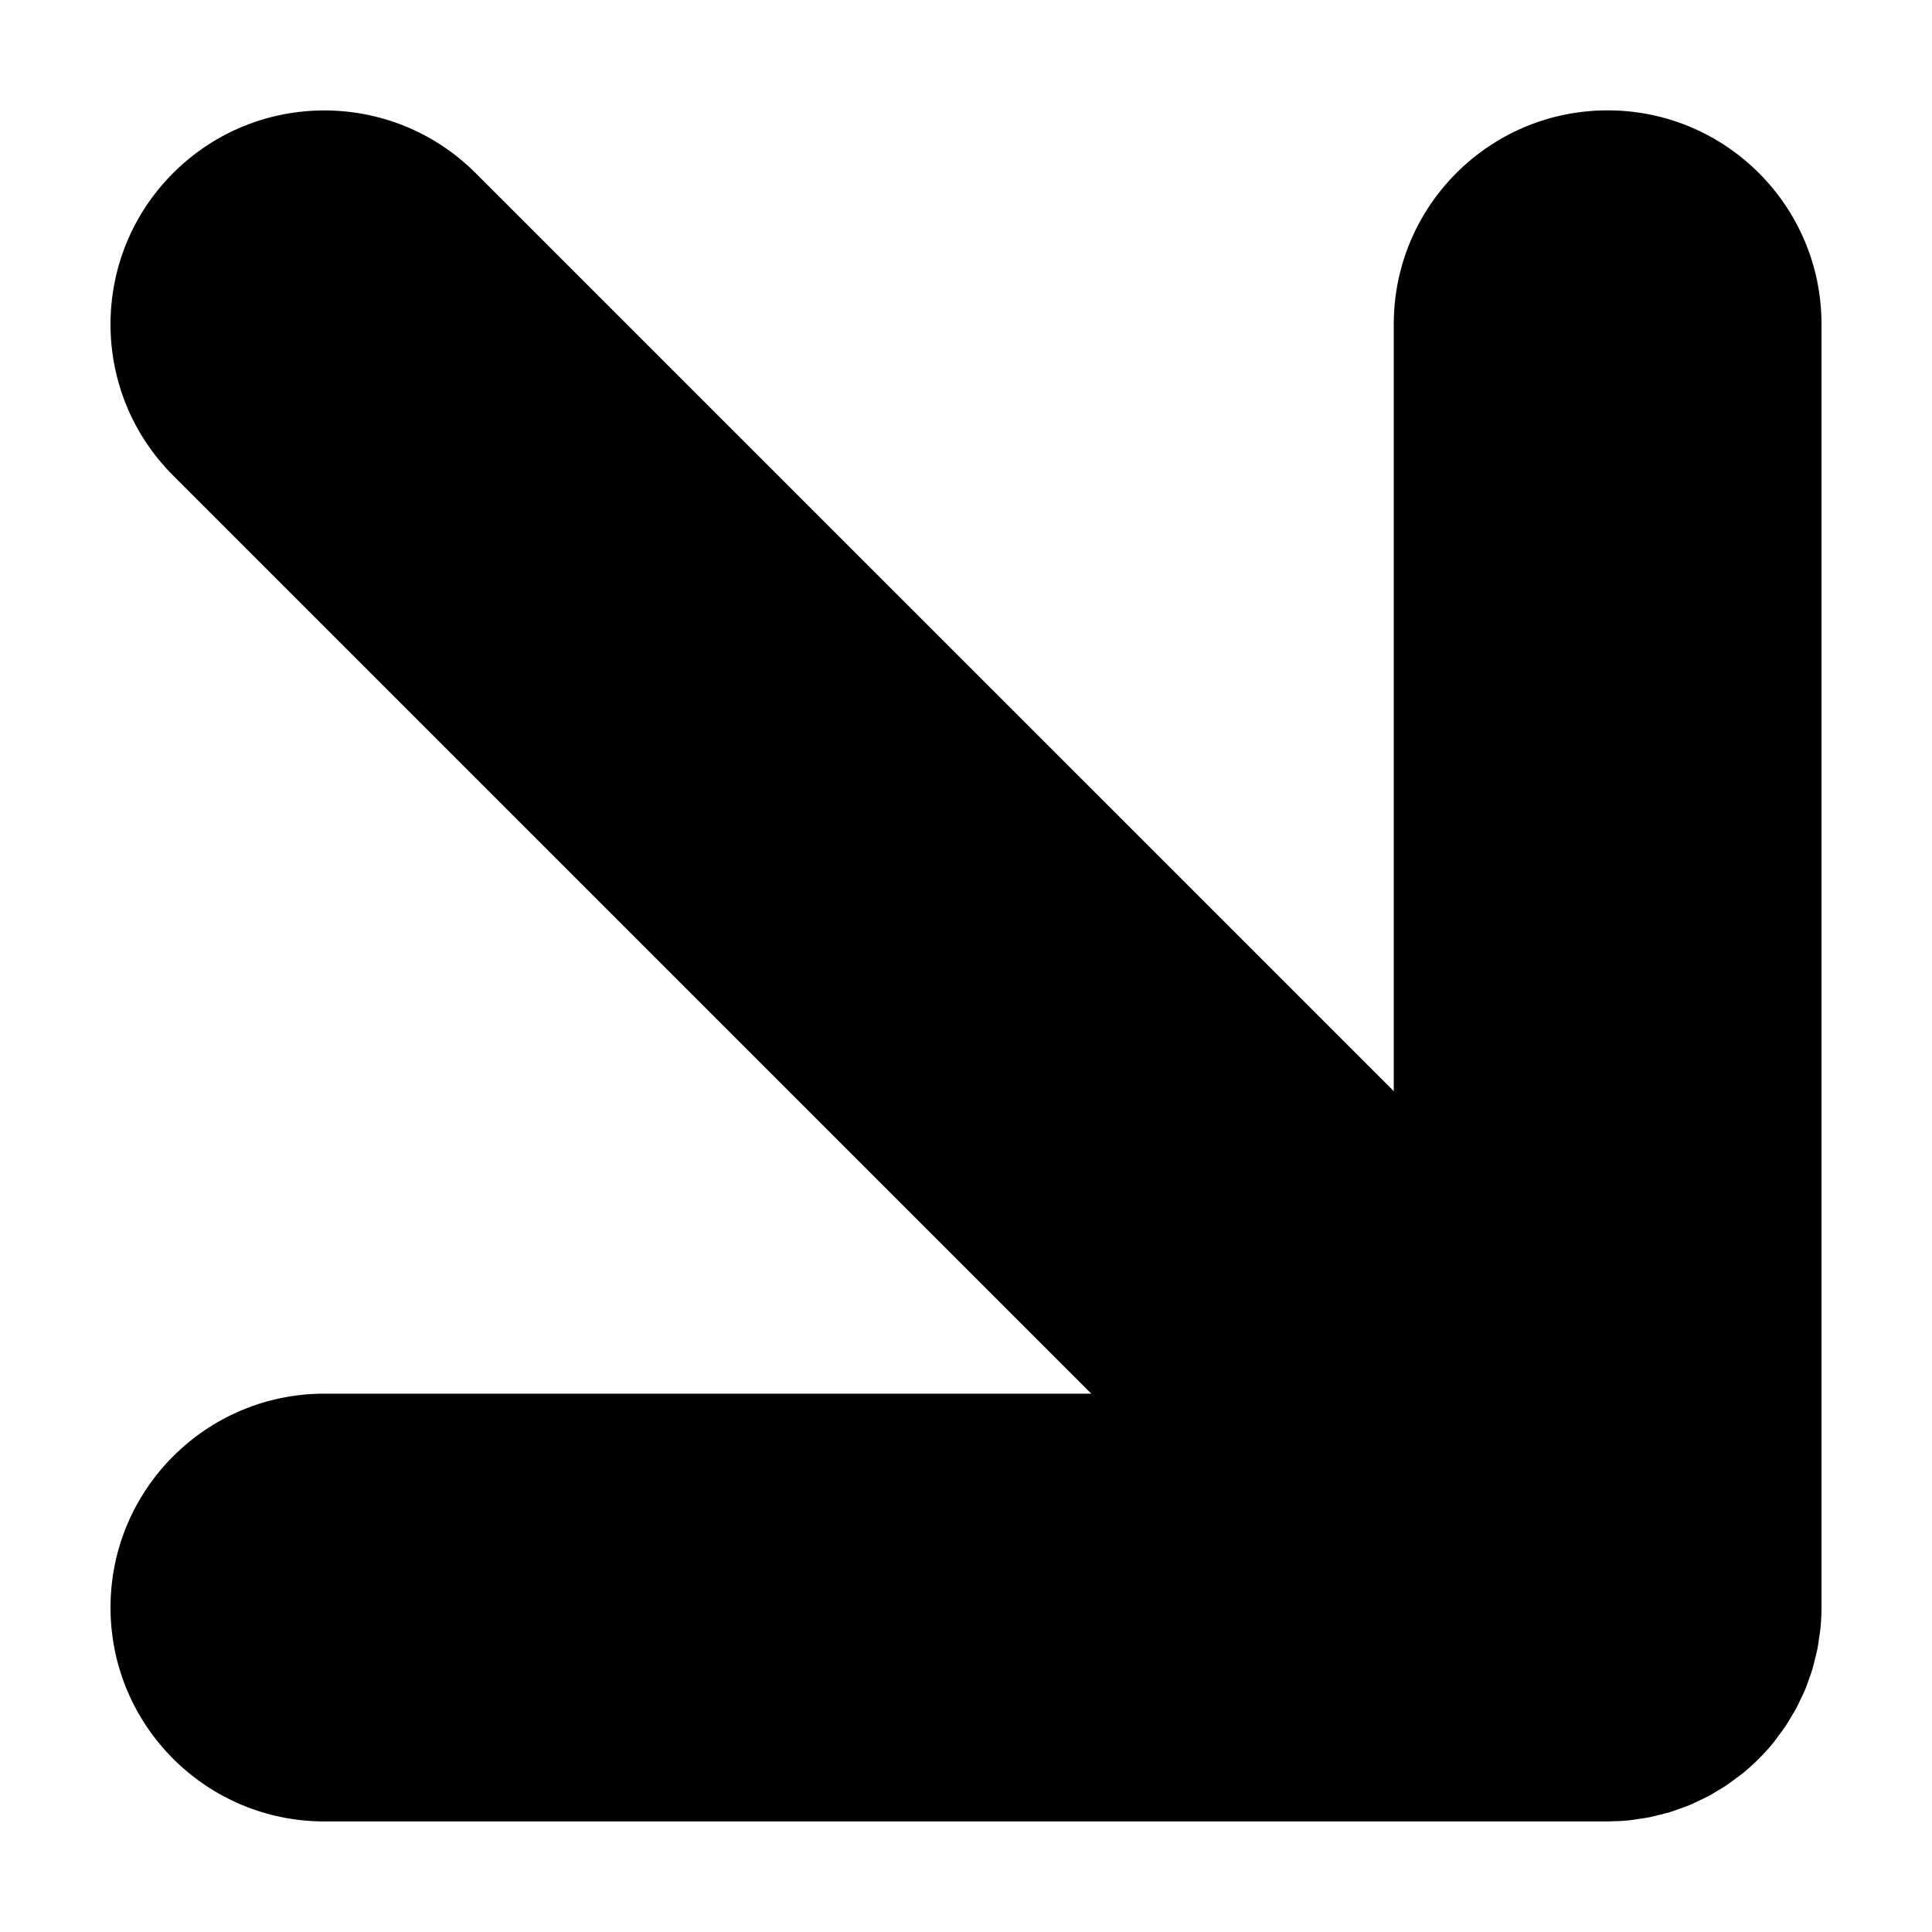
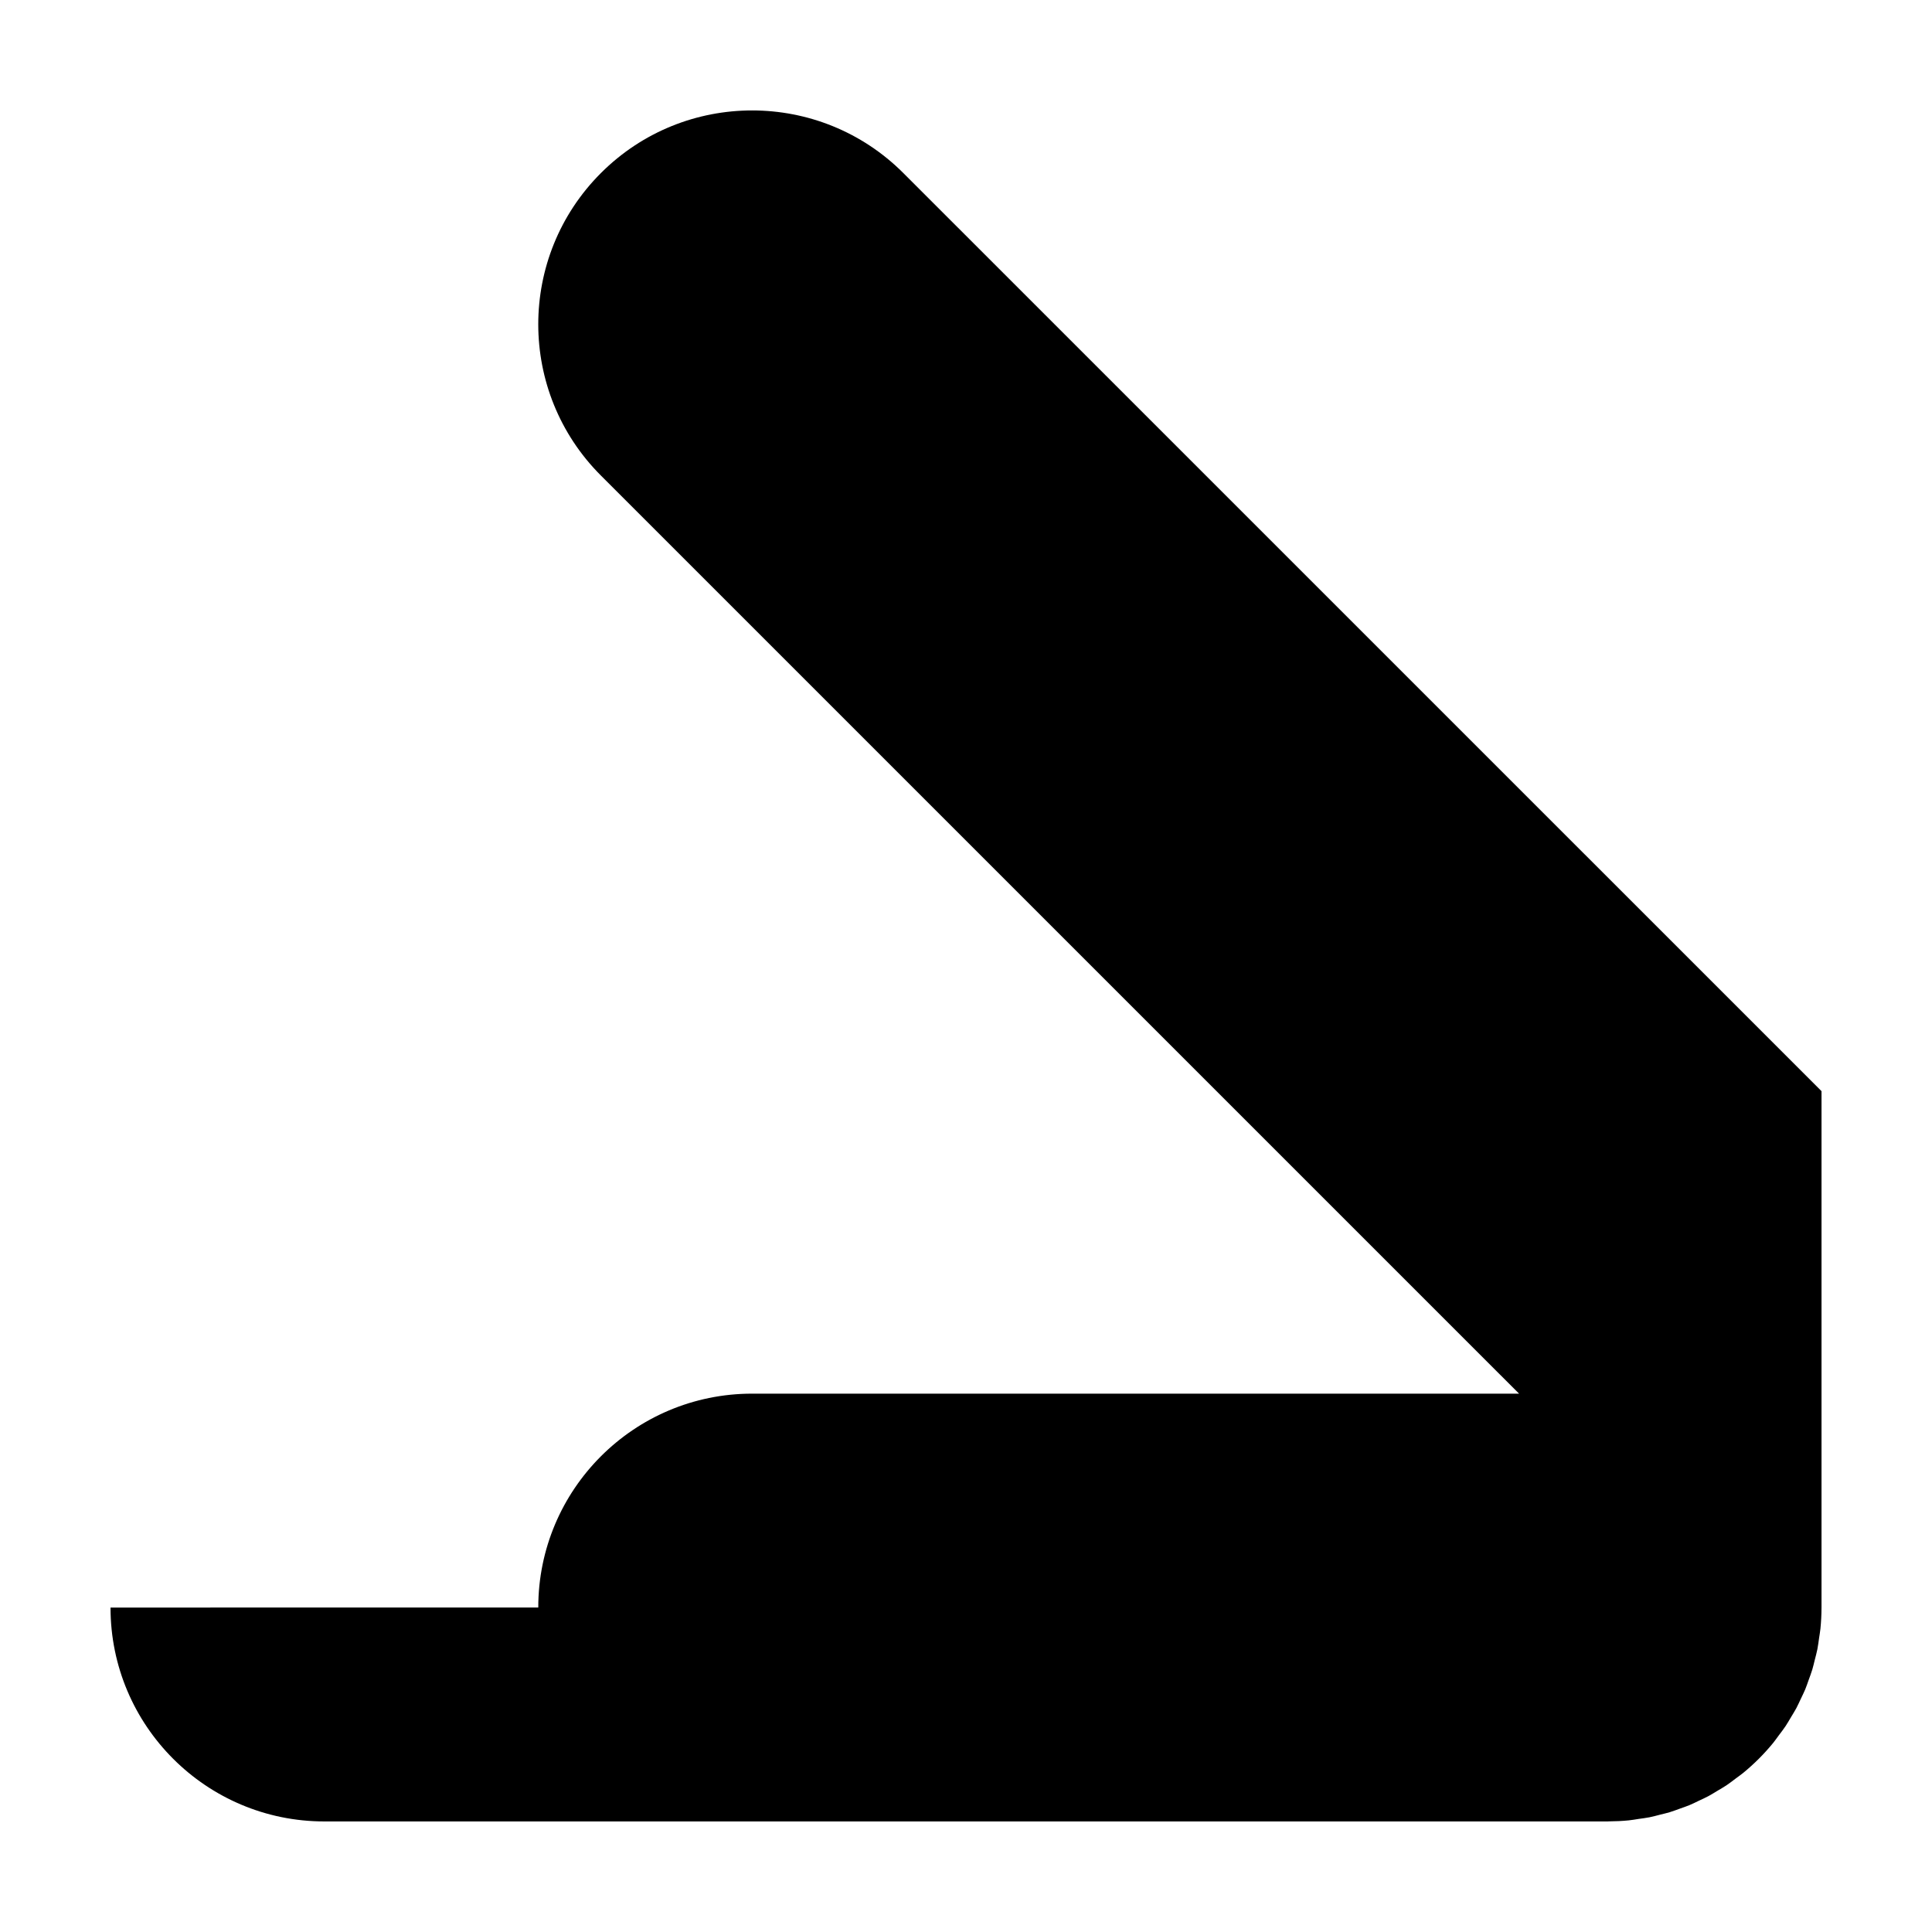
<svg xmlns="http://www.w3.org/2000/svg" fill="#000000" width="800px" height="800px" version="1.1" viewBox="144 144 512 512">
-   <path d="m173.29 570.02c0 31.301 25.375 56.68 56.68 56.68h340.07c0.137 0 0.266-0.02 0.402-0.02 1.727-0.012 3.457-0.09 5.18-0.262 0.891-0.086 1.758-0.25 2.641-0.383 0.945-0.137 1.898-0.246 2.848-0.434 0.984-0.195 1.941-0.465 2.902-0.711 0.828-0.211 1.656-0.387 2.473-0.637 0.941-0.289 1.855-0.641 2.781-0.973 0.82-0.297 1.648-0.562 2.457-0.902 0.863-0.359 1.688-0.777 2.523-1.176 0.836-0.398 1.684-0.766 2.504-1.211 0.801-0.43 1.566-0.918 2.348-1.387 0.805-0.484 1.629-0.938 2.414-1.465 0.867-0.578 1.676-1.219 2.508-1.844 0.648-0.488 1.316-0.938 1.945-1.457 2.891-2.371 5.547-5.023 7.918-7.918 0.523-0.637 0.973-1.305 1.465-1.961 0.621-0.828 1.258-1.637 1.832-2.5 0.527-0.789 0.988-1.613 1.473-2.422 0.465-0.777 0.953-1.535 1.379-2.332 0.441-0.832 0.816-1.684 1.219-2.527 0.395-0.832 0.805-1.648 1.16-2.5 0.344-0.82 0.613-1.664 0.91-2.492 0.328-0.91 0.676-1.809 0.957-2.742 0.25-0.836 0.438-1.684 0.648-2.527 0.242-0.945 0.504-1.883 0.695-2.848 0.191-0.973 0.309-1.953 0.449-2.934 0.121-0.852 0.281-1.688 0.367-2.551 0.18-1.82 0.273-3.641 0.277-5.465 0-0.039 0.004-0.082 0.004-0.121v-340.07c0-31.301-25.375-56.68-56.68-56.68-31.301 0-56.68 25.375-56.68 56.68v203.24l-243.32-243.3c-22.133-22.133-58.023-22.133-80.156 0-22.133 22.133-22.133 58.023 0 80.156l243.32 243.31h-203.24c-31.301 0-56.676 25.379-56.676 56.68z" />
+   <path d="m173.29 570.02c0 31.301 25.375 56.68 56.68 56.68h340.07c0.137 0 0.266-0.02 0.402-0.02 1.727-0.012 3.457-0.09 5.18-0.262 0.891-0.086 1.758-0.25 2.641-0.383 0.945-0.137 1.898-0.246 2.848-0.434 0.984-0.195 1.941-0.465 2.902-0.711 0.828-0.211 1.656-0.387 2.473-0.637 0.941-0.289 1.855-0.641 2.781-0.973 0.82-0.297 1.648-0.562 2.457-0.902 0.863-0.359 1.688-0.777 2.523-1.176 0.836-0.398 1.684-0.766 2.504-1.211 0.801-0.43 1.566-0.918 2.348-1.387 0.805-0.484 1.629-0.938 2.414-1.465 0.867-0.578 1.676-1.219 2.508-1.844 0.648-0.488 1.316-0.938 1.945-1.457 2.891-2.371 5.547-5.023 7.918-7.918 0.523-0.637 0.973-1.305 1.465-1.961 0.621-0.828 1.258-1.637 1.832-2.5 0.527-0.789 0.988-1.613 1.473-2.422 0.465-0.777 0.953-1.535 1.379-2.332 0.441-0.832 0.816-1.684 1.219-2.527 0.395-0.832 0.805-1.648 1.16-2.5 0.344-0.82 0.613-1.664 0.91-2.492 0.328-0.91 0.676-1.809 0.957-2.742 0.25-0.836 0.438-1.684 0.648-2.527 0.242-0.945 0.504-1.883 0.695-2.848 0.191-0.973 0.309-1.953 0.449-2.934 0.121-0.852 0.281-1.688 0.367-2.551 0.18-1.82 0.273-3.641 0.277-5.465 0-0.039 0.004-0.082 0.004-0.121v-340.07v203.24l-243.32-243.3c-22.133-22.133-58.023-22.133-80.156 0-22.133 22.133-22.133 58.023 0 80.156l243.32 243.31h-203.24c-31.301 0-56.676 25.379-56.676 56.68z" />
</svg>